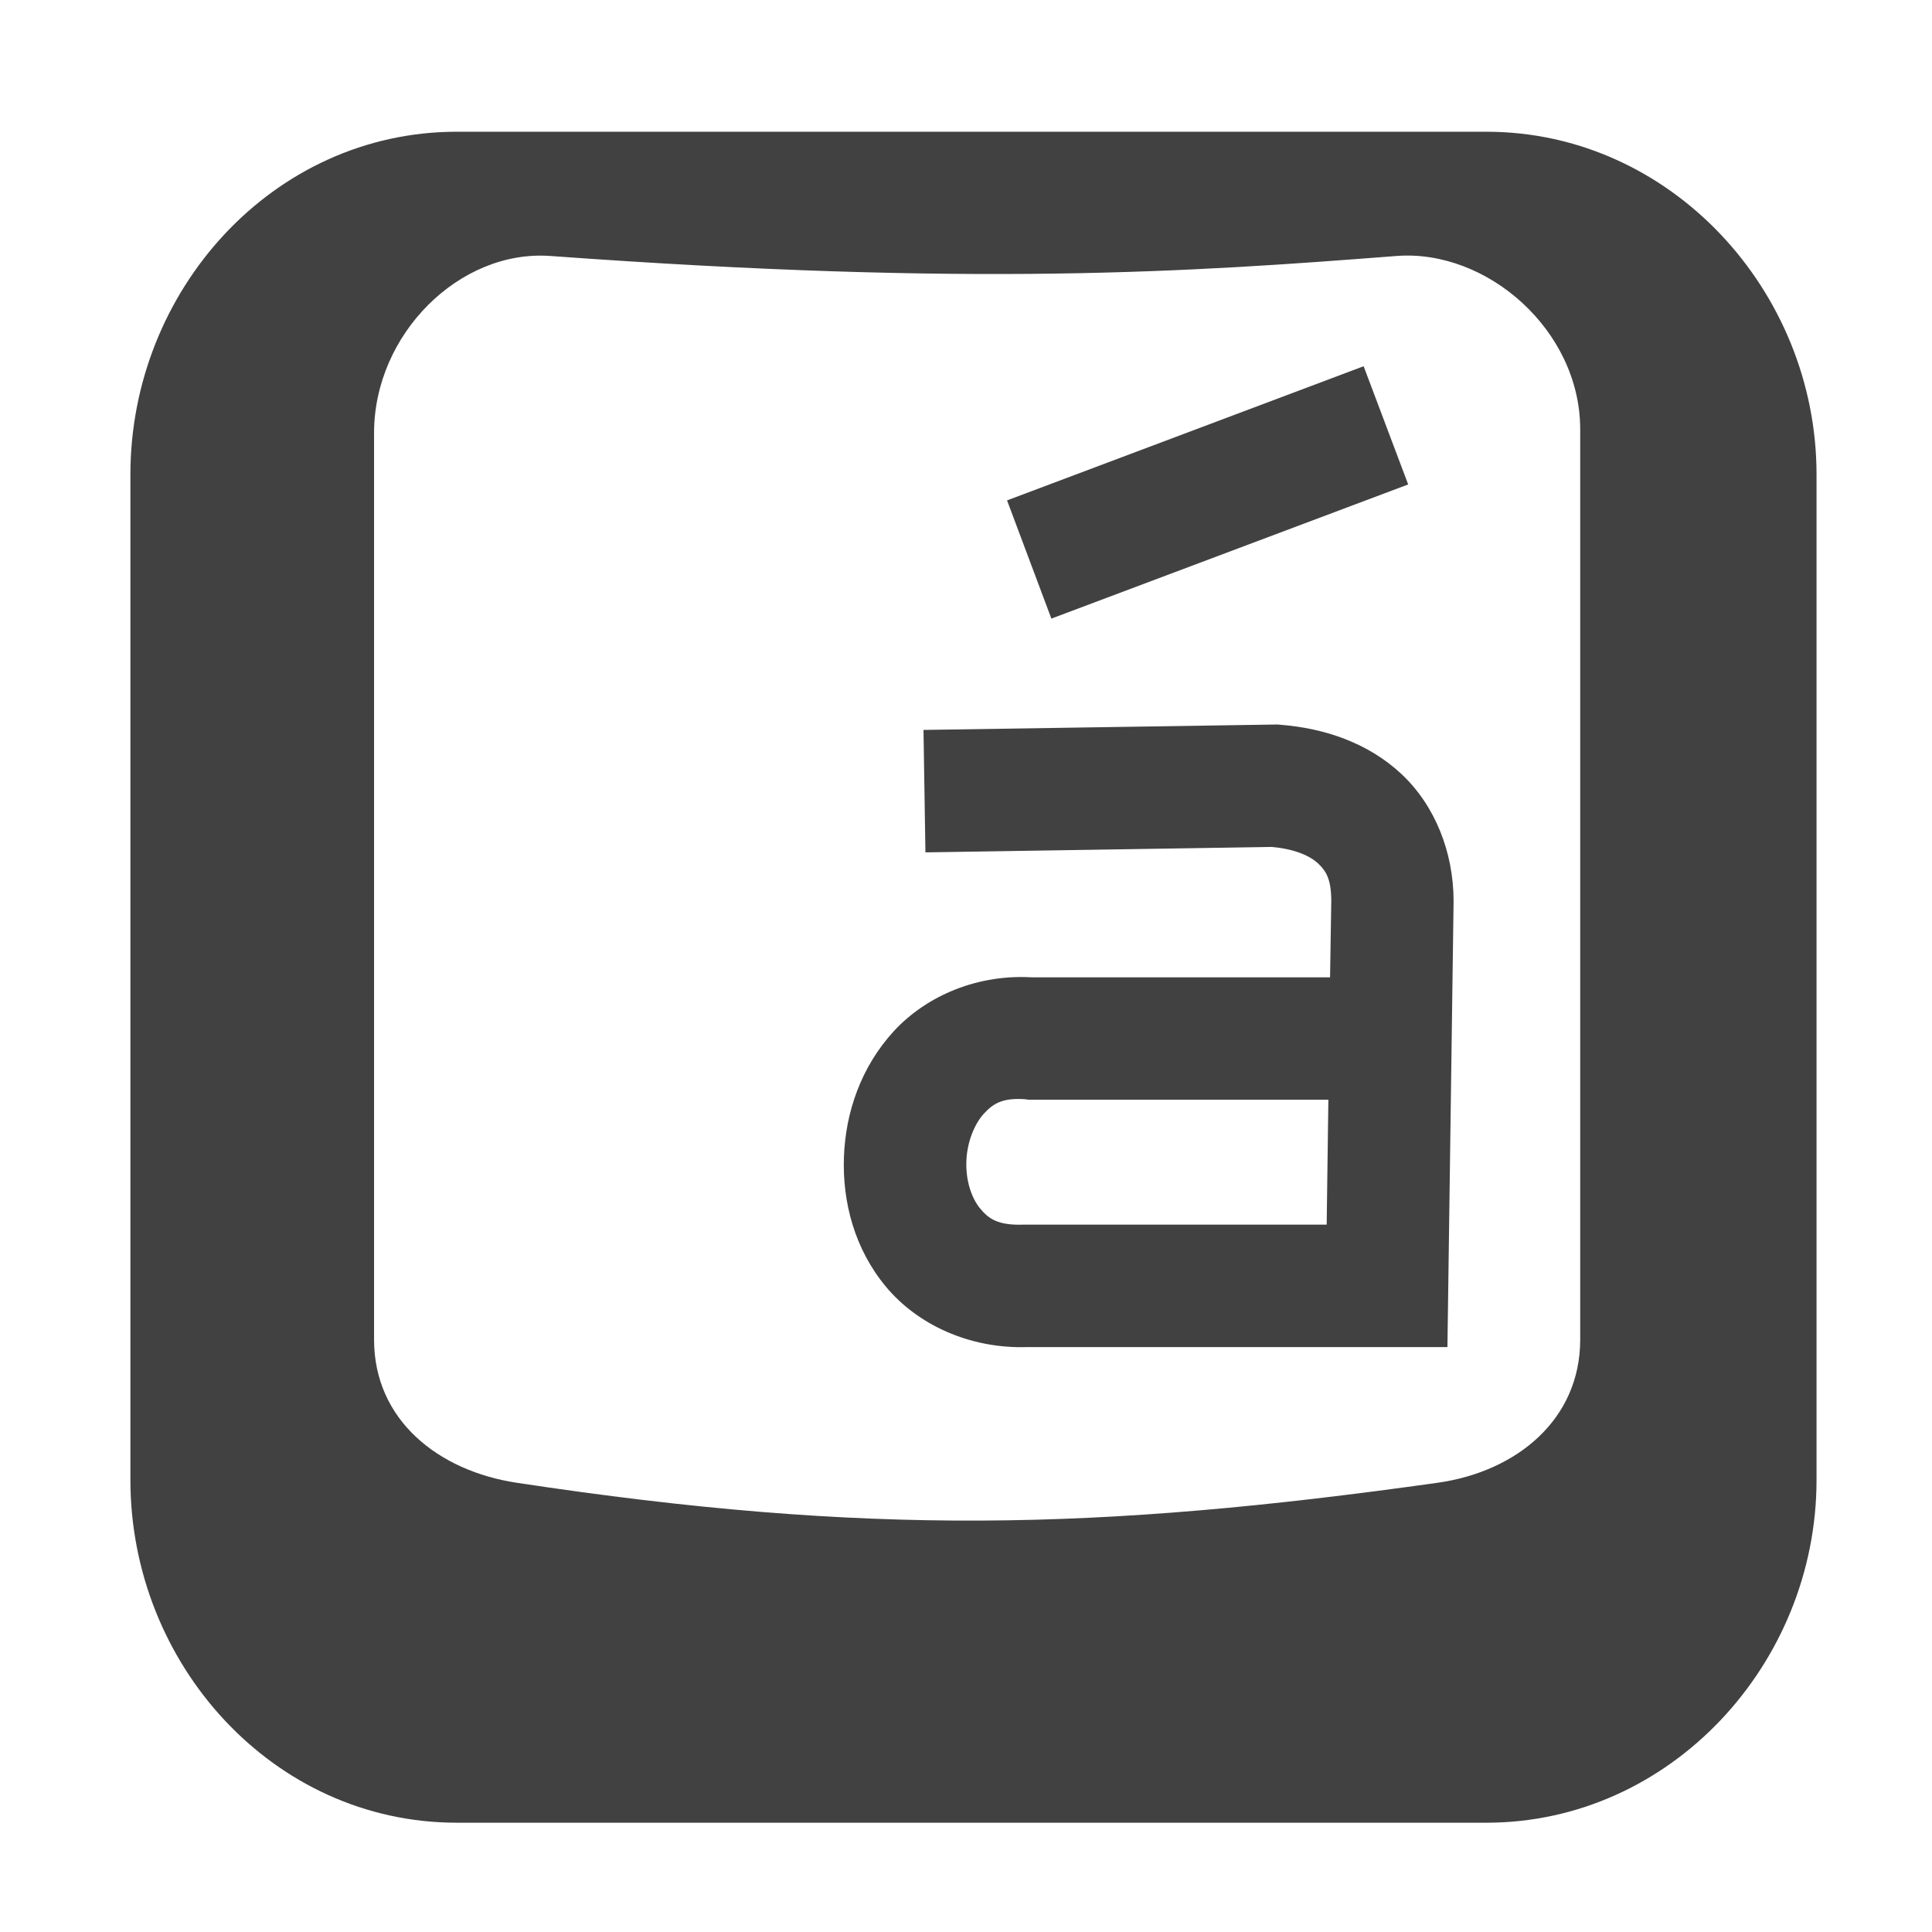
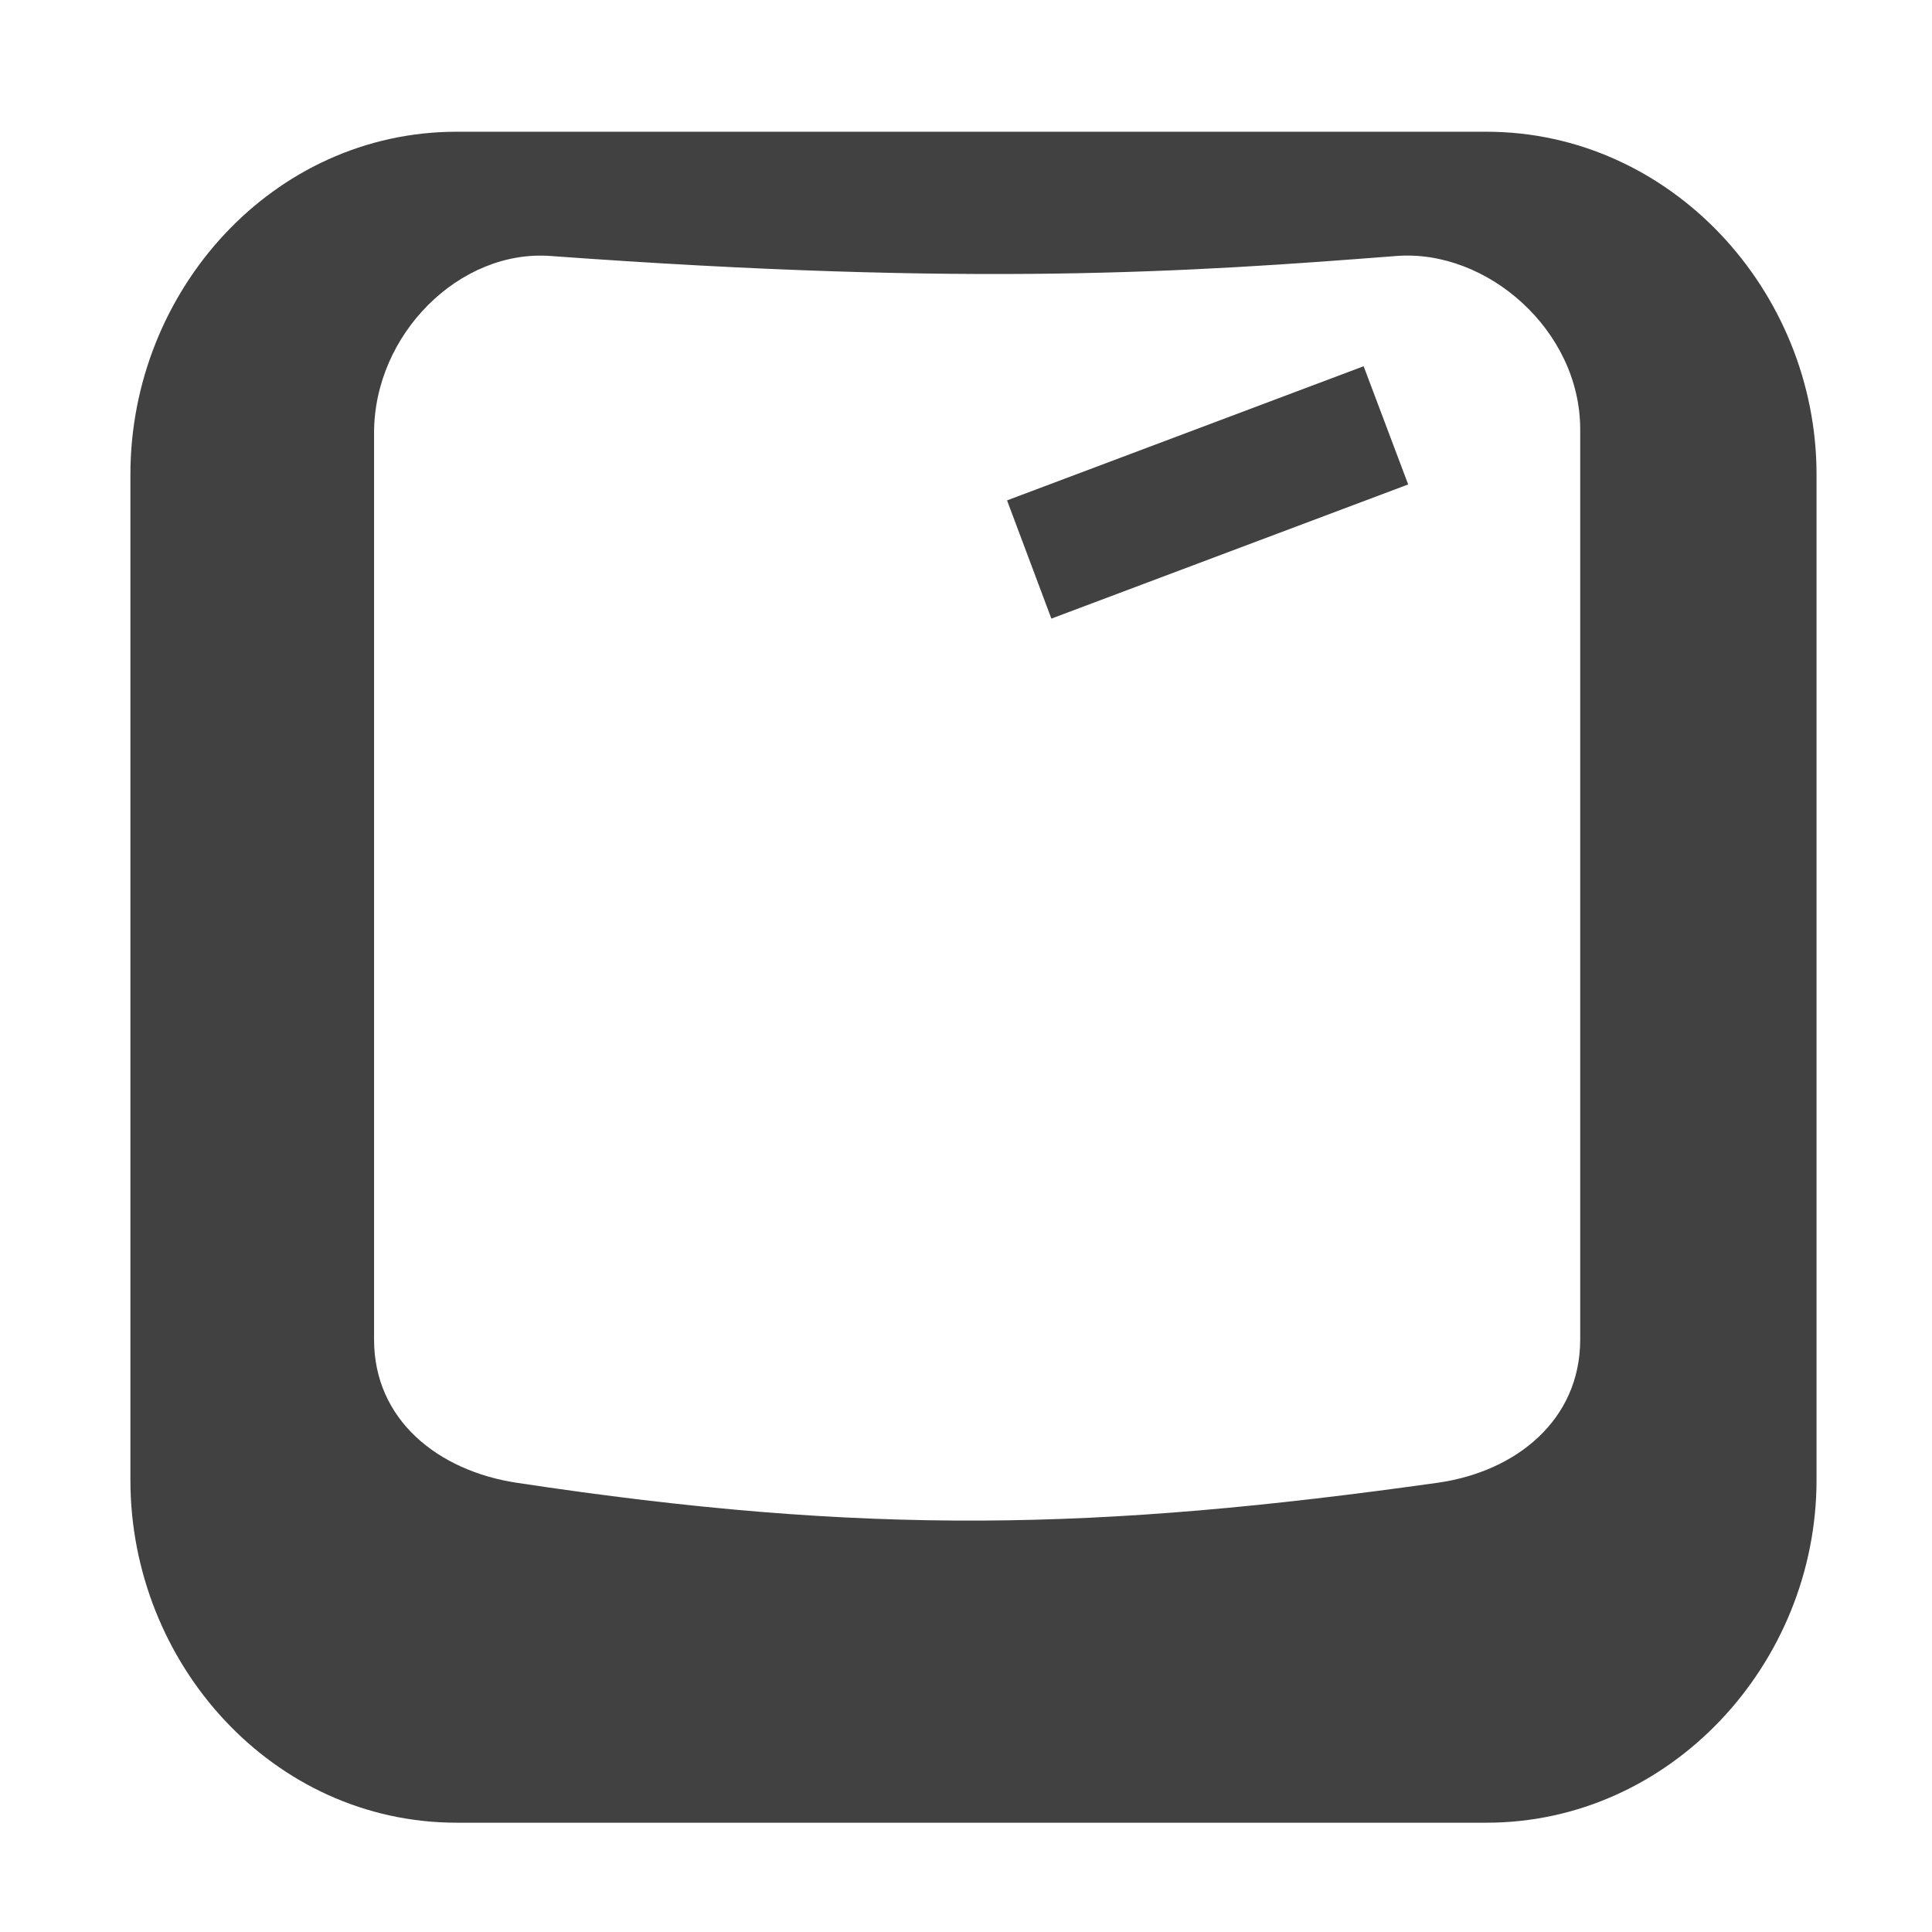
<svg xmlns="http://www.w3.org/2000/svg" xmlns:ns1="http://www.inkscape.org/namespaces/inkscape" xmlns:ns2="http://sodipodi.sourceforge.net/DTD/sodipodi-0.dtd" xmlns:ns3="http://www.openswatchbook.org/uri/2009/osb" width="16" height="16" viewBox="0 0 16 16" id="svg30571" version="1.1" ns1:version="0.92.2 2405546, 2018-03-11" ns2:docname="gimp-char-picker-symbolic.svg">
  <defs id="defs30573">
    <linearGradient id="linearGradient19282" ns3:paint="solid" gradientTransform="matrix(1.218,0,0,1.044,356.692,1794.496)">
      <stop style="stop-color:#999999;stop-opacity:1;" offset="0" id="stop19284" />
    </linearGradient>
  </defs>
  <ns2:namedview id="base" pagecolor="#000000" bordercolor="#999999" borderopacity="1.0" ns1:pageopacity="0.0" ns1:pageshadow="2" ns1:zoom="16" ns1:cx="0.53125" ns1:cy="3.347674" ns1:document-units="px" ns1:current-layer="layer1" showgrid="true" units="px" ns1:snap-page="true" ns1:snap-bbox="true" ns1:bbox-paths="true" ns1:bbox-nodes="true" ns1:snap-bbox-edge-midpoints="true" ns1:snap-bbox-midpoints="true" ns1:object-paths="true" ns1:snap-intersection-paths="true" ns1:object-nodes="true" ns1:snap-smooth-nodes="true" ns1:snap-midpoints="true" ns1:snap-object-midpoints="true" ns1:snap-center="true" ns1:snap-text-baseline="true" showborder="false" ns1:window-width="1366" ns1:window-height="741" ns1:window-x="0" ns1:window-y="27" ns1:window-maximized="1" ns1:snap-global="false" fit-margin-top="0" fit-margin-left="0" fit-margin-right="0" fit-margin-bottom="0">
    <ns1:grid type="xygrid" id="grid3413" originx="0" originy="5.812" />
  </ns2:namedview>
  <g ns1:label="Layer 1" ns1:groupmode="layer" id="layer1" transform="translate(0,-1042.175)">
    <g transform="translate(-101,503.175)" style="display:inline" id="gimp-char-picker" ns1:label="gimp-char-picker">
-       <rect transform="translate(241,217)" y="322" x="-140" height="16" width="16" id="rect12154" style="opacity:0;fill:none;stroke:none" />
      <g id="g4934" transform="matrix(0.995,0,0,0.998,-20.317,140.891)">
        <path style="color:#414141;font-style:normal;font-variant:normal;font-weight:normal;font-stretch:normal;font-size:medium;line-height:normal;font-family:'Bitstream Vera Sans';-inkscape-font-specification:'Bitstream Vera Sans';text-indent:0;text-align:start;text-decoration:none;text-decoration-line:none;letter-spacing:normal;word-spacing:normal;text-transform:none;writing-mode:lr-tb;direction:ltr;text-anchor:start;display:inline;overflow:visible;visibility:visible;fill:#414141;fill-opacity:1;fill-rule:nonzero;stroke:none;stroke-width:2;marker:none;enable-background:accumulate" d="m 225.702,383 c -1.533,0 -2.719,1.319 -2.719,2.844 v 8.344 c 0,1.524 1.186,2.844 2.719,2.844 h 8.579 c 1.533,0 2.75,-1.319 2.75,-2.844 v -8.344 c 0,-1.524 -1.217,-2.844 -2.75,-2.844 z m 0.781,1.031 c 3.527,0.256 5.317,0.134 7.048,0 0.754,-0.058 1.531,0.616 1.531,1.438 v 7.554 c 0,0.665 -0.531,1.096 -1.188,1.188 -2.836,0.397 -4.753,0.44 -7.673,0 -0.655,-0.099 -1.188,-0.522 -1.188,-1.188 V 385.5 c 0,-0.822 0.714,-1.524 1.469,-1.469 z" transform="matrix(0.999,0,0,1,-99.748,17)" id="rect11749-5-9-2-7" ns1:connector-curvature="0" ns2:nodetypes="ssssssssssssssssss" />
      </g>
-       <path style="color:#ffffff;font-style:normal;font-variant:normal;font-weight:normal;font-stretch:normal;font-size:medium;line-height:normal;font-family:sans-serif;font-variant-ligatures:normal;font-variant-position:normal;font-variant-caps:normal;font-variant-numeric:normal;font-variant-alternates:normal;font-feature-settings:normal;text-indent:0;text-align:start;text-decoration:none;text-decoration-line:none;text-decoration-style:solid;text-decoration-color:#ffffff;letter-spacing:normal;word-spacing:normal;text-transform:none;writing-mode:lr-tb;direction:ltr;text-orientation:mixed;dominant-baseline:auto;baseline-shift:baseline;text-anchor:start;white-space:normal;shape-padding:0;clip-rule:nonzero;display:inline;overflow:visible;visibility:visible;opacity:1;isolation:auto;mix-blend-mode:normal;color-interpolation:sRGB;color-interpolation-filters:linearRGB;solid-color:#ffffff;solid-opacity:1;vector-effect:none;fill:#414141;fill-opacity:1;fill-rule:nonzero;stroke:none;stroke-width:1.013;stroke-linecap:butt;stroke-linejoin:miter;stroke-miterlimit:4;stroke-dasharray:none;stroke-dashoffset:0;stroke-opacity:1;marker:none;color-rendering:auto;image-rendering:auto;shape-rendering:auto;text-rendering:auto;enable-background:accumulate" d="m 111.58,545 -2.932,0.045 0.016,1.014 2.867,-0.045 c 0.196,0.017 0.32,0.076 0.385,0.137 0.066,0.062 0.109,0.13 0.109,0.312 l -0.01,0.631 h -2.479 l 0.039,0.002 c -0.471,-0.037 -0.903,0.15 -1.174,0.445 -0.27,0.295 -0.399,0.67 -0.412,1.043 -0.013,0.373 0.089,0.761 0.348,1.072 0.259,0.312 0.69,0.515 1.17,0.5 h 3.48 l 0.051,-3.689 v -0.004 c 0,-0.409 -0.157,-0.796 -0.432,-1.053 -0.275,-0.257 -0.634,-0.379 -1.004,-0.408 z m -2.082,3.105 0.019,0.002 h 2.484 l -0.014,1.035 h -2.504 -0.008 c -0.213,0.007 -0.289,-0.05 -0.359,-0.135 -0.07,-0.085 -0.119,-0.231 -0.113,-0.389 0.005,-0.157 0.066,-0.309 0.145,-0.395 0.079,-0.086 0.157,-0.134 0.35,-0.119 z" id="path11643" ns1:connector-curvature="0" />
      <path style="color:#ffffff;font-style:normal;font-variant:normal;font-weight:normal;font-stretch:normal;font-size:medium;line-height:normal;font-family:sans-serif;font-variant-ligatures:normal;font-variant-position:normal;font-variant-caps:normal;font-variant-numeric:normal;font-variant-alternates:normal;font-feature-settings:normal;text-indent:0;text-align:start;text-decoration:none;text-decoration-line:none;text-decoration-style:solid;text-decoration-color:#ffffff;letter-spacing:normal;word-spacing:normal;text-transform:none;writing-mode:lr-tb;direction:ltr;text-orientation:mixed;dominant-baseline:auto;baseline-shift:baseline;text-anchor:start;white-space:normal;shape-padding:0;clip-rule:nonzero;display:inline;overflow:visible;visibility:visible;opacity:1;isolation:auto;mix-blend-mode:normal;color-interpolation:sRGB;color-interpolation-filters:linearRGB;solid-color:#ffffff;solid-opacity:1;vector-effect:none;fill:#414141;fill-opacity:1;fill-rule:nonzero;stroke:none;stroke-width:1.046;stroke-linecap:butt;stroke-linejoin:miter;stroke-miterlimit:4;stroke-dasharray:none;stroke-dashoffset:0;stroke-opacity:1;marker:none;color-rendering:auto;image-rendering:auto;shape-rendering:auto;text-rendering:auto;enable-background:accumulate" d="m 112.293,542.033 -2.953,1.111 0.367,0.979 2.955,-1.111 z" id="path11645" ns1:connector-curvature="0" />
    </g>
  </g>
</svg>